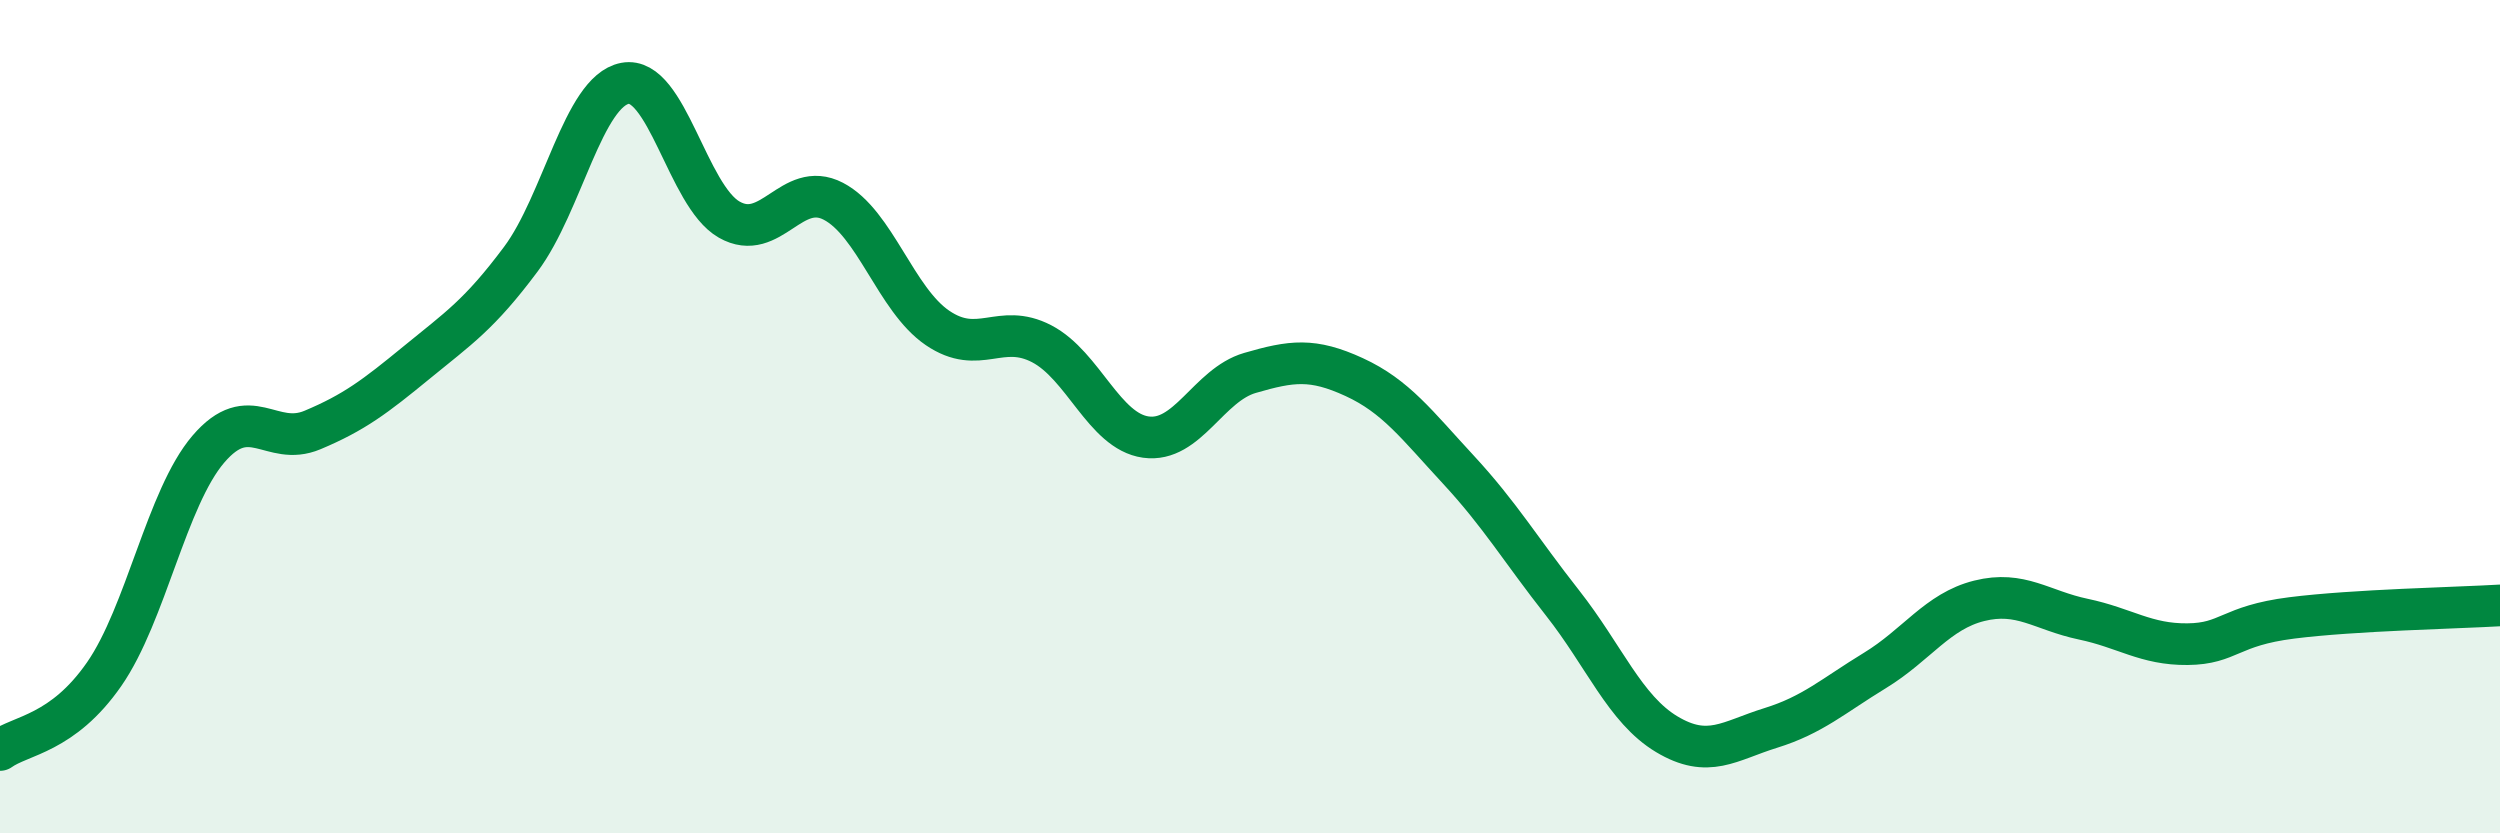
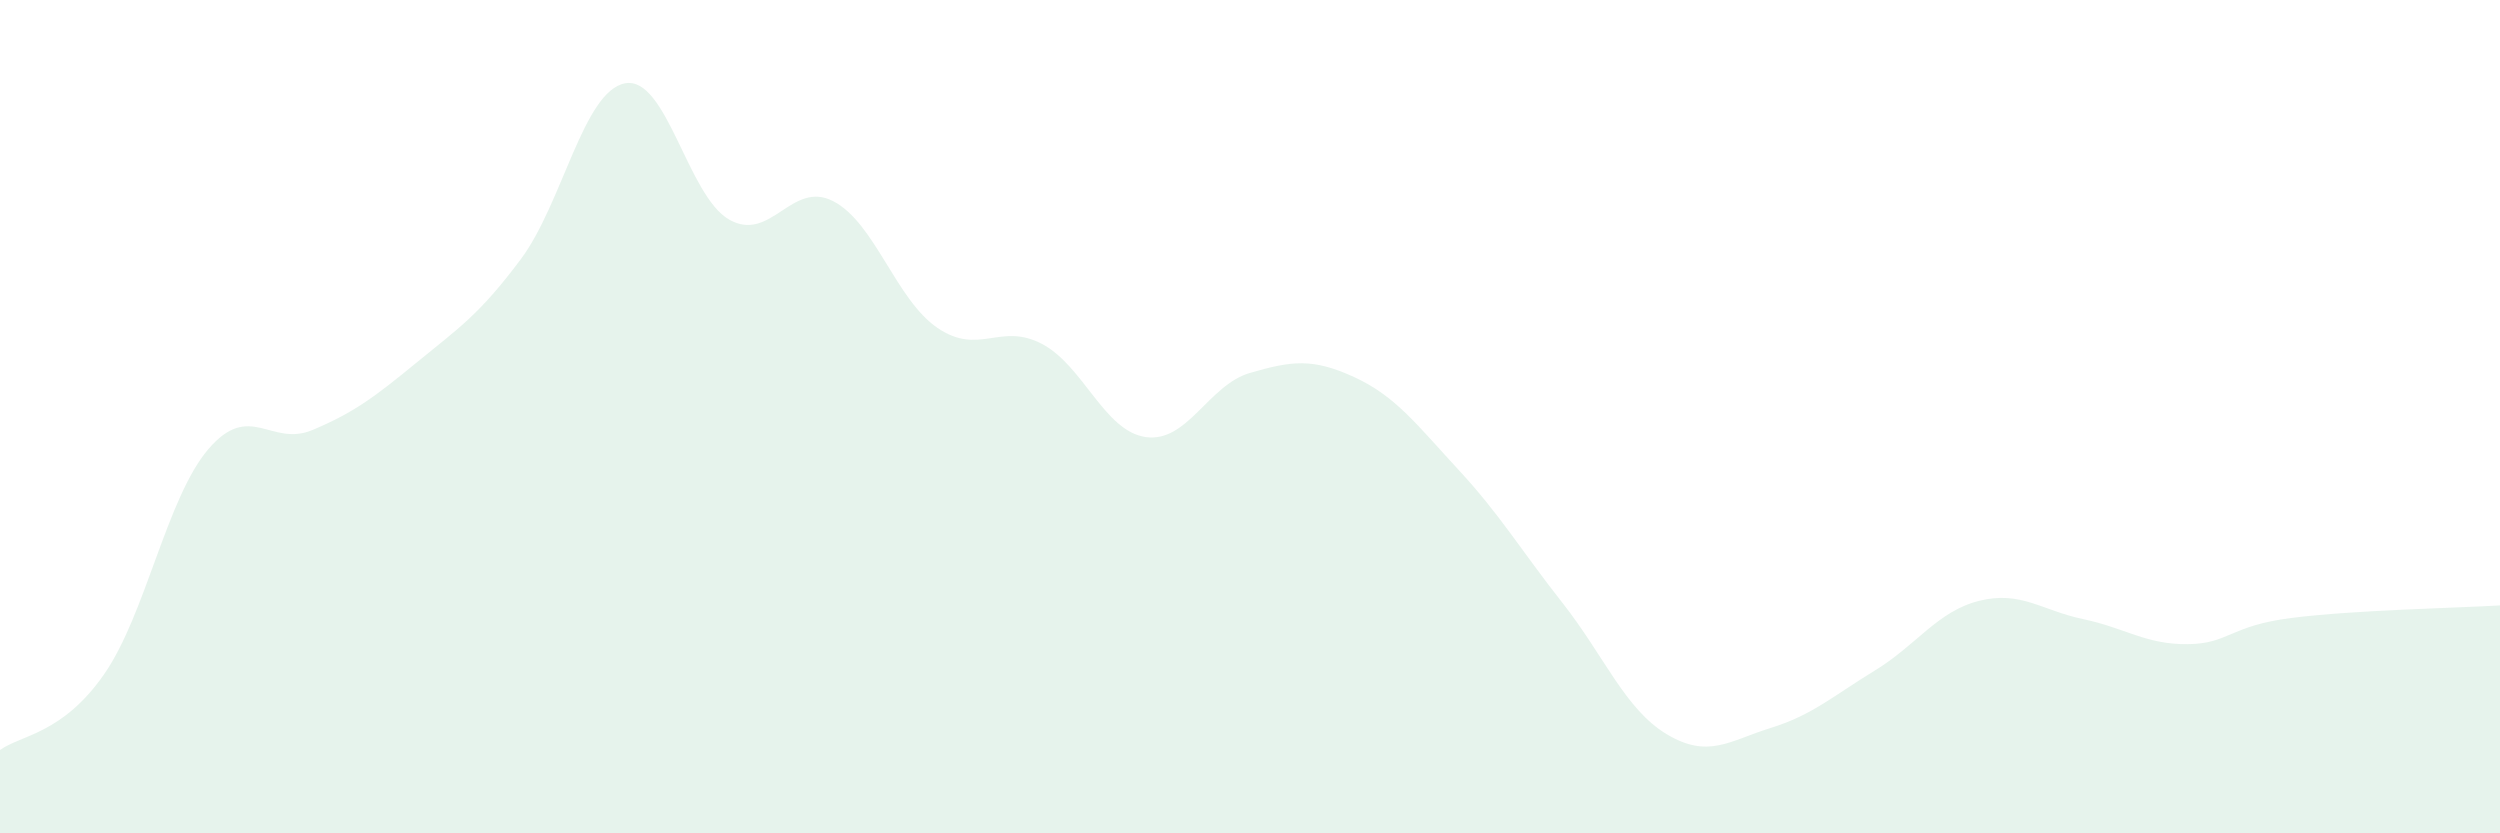
<svg xmlns="http://www.w3.org/2000/svg" width="60" height="20" viewBox="0 0 60 20">
  <path d="M 0,18 C 0.5,17.64 1.5,17.62 2.5,16.18 C 3.5,14.74 4,11.95 5,10.78 C 6,9.61 6.5,10.74 7.5,10.32 C 8.5,9.9 9,9.52 10,8.7 C 11,7.88 11.5,7.56 12.5,6.22 C 13.5,4.88 14,2.19 15,2 C 16,1.81 16.5,4.7 17.5,5.27 C 18.5,5.84 19,4.31 20,4.83 C 21,5.35 21.5,7.19 22.5,7.87 C 23.5,8.55 24,7.73 25,8.25 C 26,8.77 26.5,10.35 27.5,10.49 C 28.5,10.63 29,9.24 30,8.95 C 31,8.66 31.5,8.59 32.5,9.05 C 33.5,9.51 34,10.19 35,11.27 C 36,12.35 36.5,13.2 37.5,14.47 C 38.5,15.74 39,17.02 40,17.62 C 41,18.22 41.5,17.78 42.5,17.47 C 43.5,17.16 44,16.7 45,16.09 C 46,15.48 46.5,14.67 47.5,14.42 C 48.5,14.17 49,14.65 50,14.86 C 51,15.07 51.5,15.47 52.5,15.46 C 53.5,15.45 53.5,15.02 55,14.83 C 56.5,14.64 59,14.59 60,14.53L60 20L0 20Z" fill="#008740" opacity="0.1" stroke-linecap="round" stroke-linejoin="round" />
-   <path d="M 0,18 C 0.5,17.64 1.5,17.62 2.5,16.18 C 3.5,14.74 4,11.95 5,10.78 C 6,9.61 6.5,10.74 7.5,10.32 C 8.5,9.9 9,9.52 10,8.7 C 11,7.88 11.5,7.56 12.5,6.22 C 13.5,4.88 14,2.19 15,2 C 16,1.81 16.5,4.7 17.5,5.27 C 18.5,5.84 19,4.31 20,4.83 C 21,5.35 21.5,7.19 22.5,7.87 C 23.5,8.55 24,7.73 25,8.25 C 26,8.77 26.5,10.35 27.5,10.49 C 28.5,10.63 29,9.24 30,8.95 C 31,8.66 31.5,8.59 32.5,9.05 C 33.5,9.51 34,10.19 35,11.27 C 36,12.35 36.5,13.2 37.5,14.47 C 38.5,15.74 39,17.02 40,17.62 C 41,18.22 41.5,17.78 42.5,17.47 C 43.5,17.16 44,16.7 45,16.09 C 46,15.48 46.5,14.67 47.5,14.42 C 48.5,14.17 49,14.65 50,14.86 C 51,15.07 51.5,15.47 52.5,15.46 C 53.5,15.45 53.5,15.02 55,14.83 C 56.5,14.64 59,14.59 60,14.53" stroke="#008740" stroke-width="1" fill="none" stroke-linecap="round" stroke-linejoin="round" />
</svg>